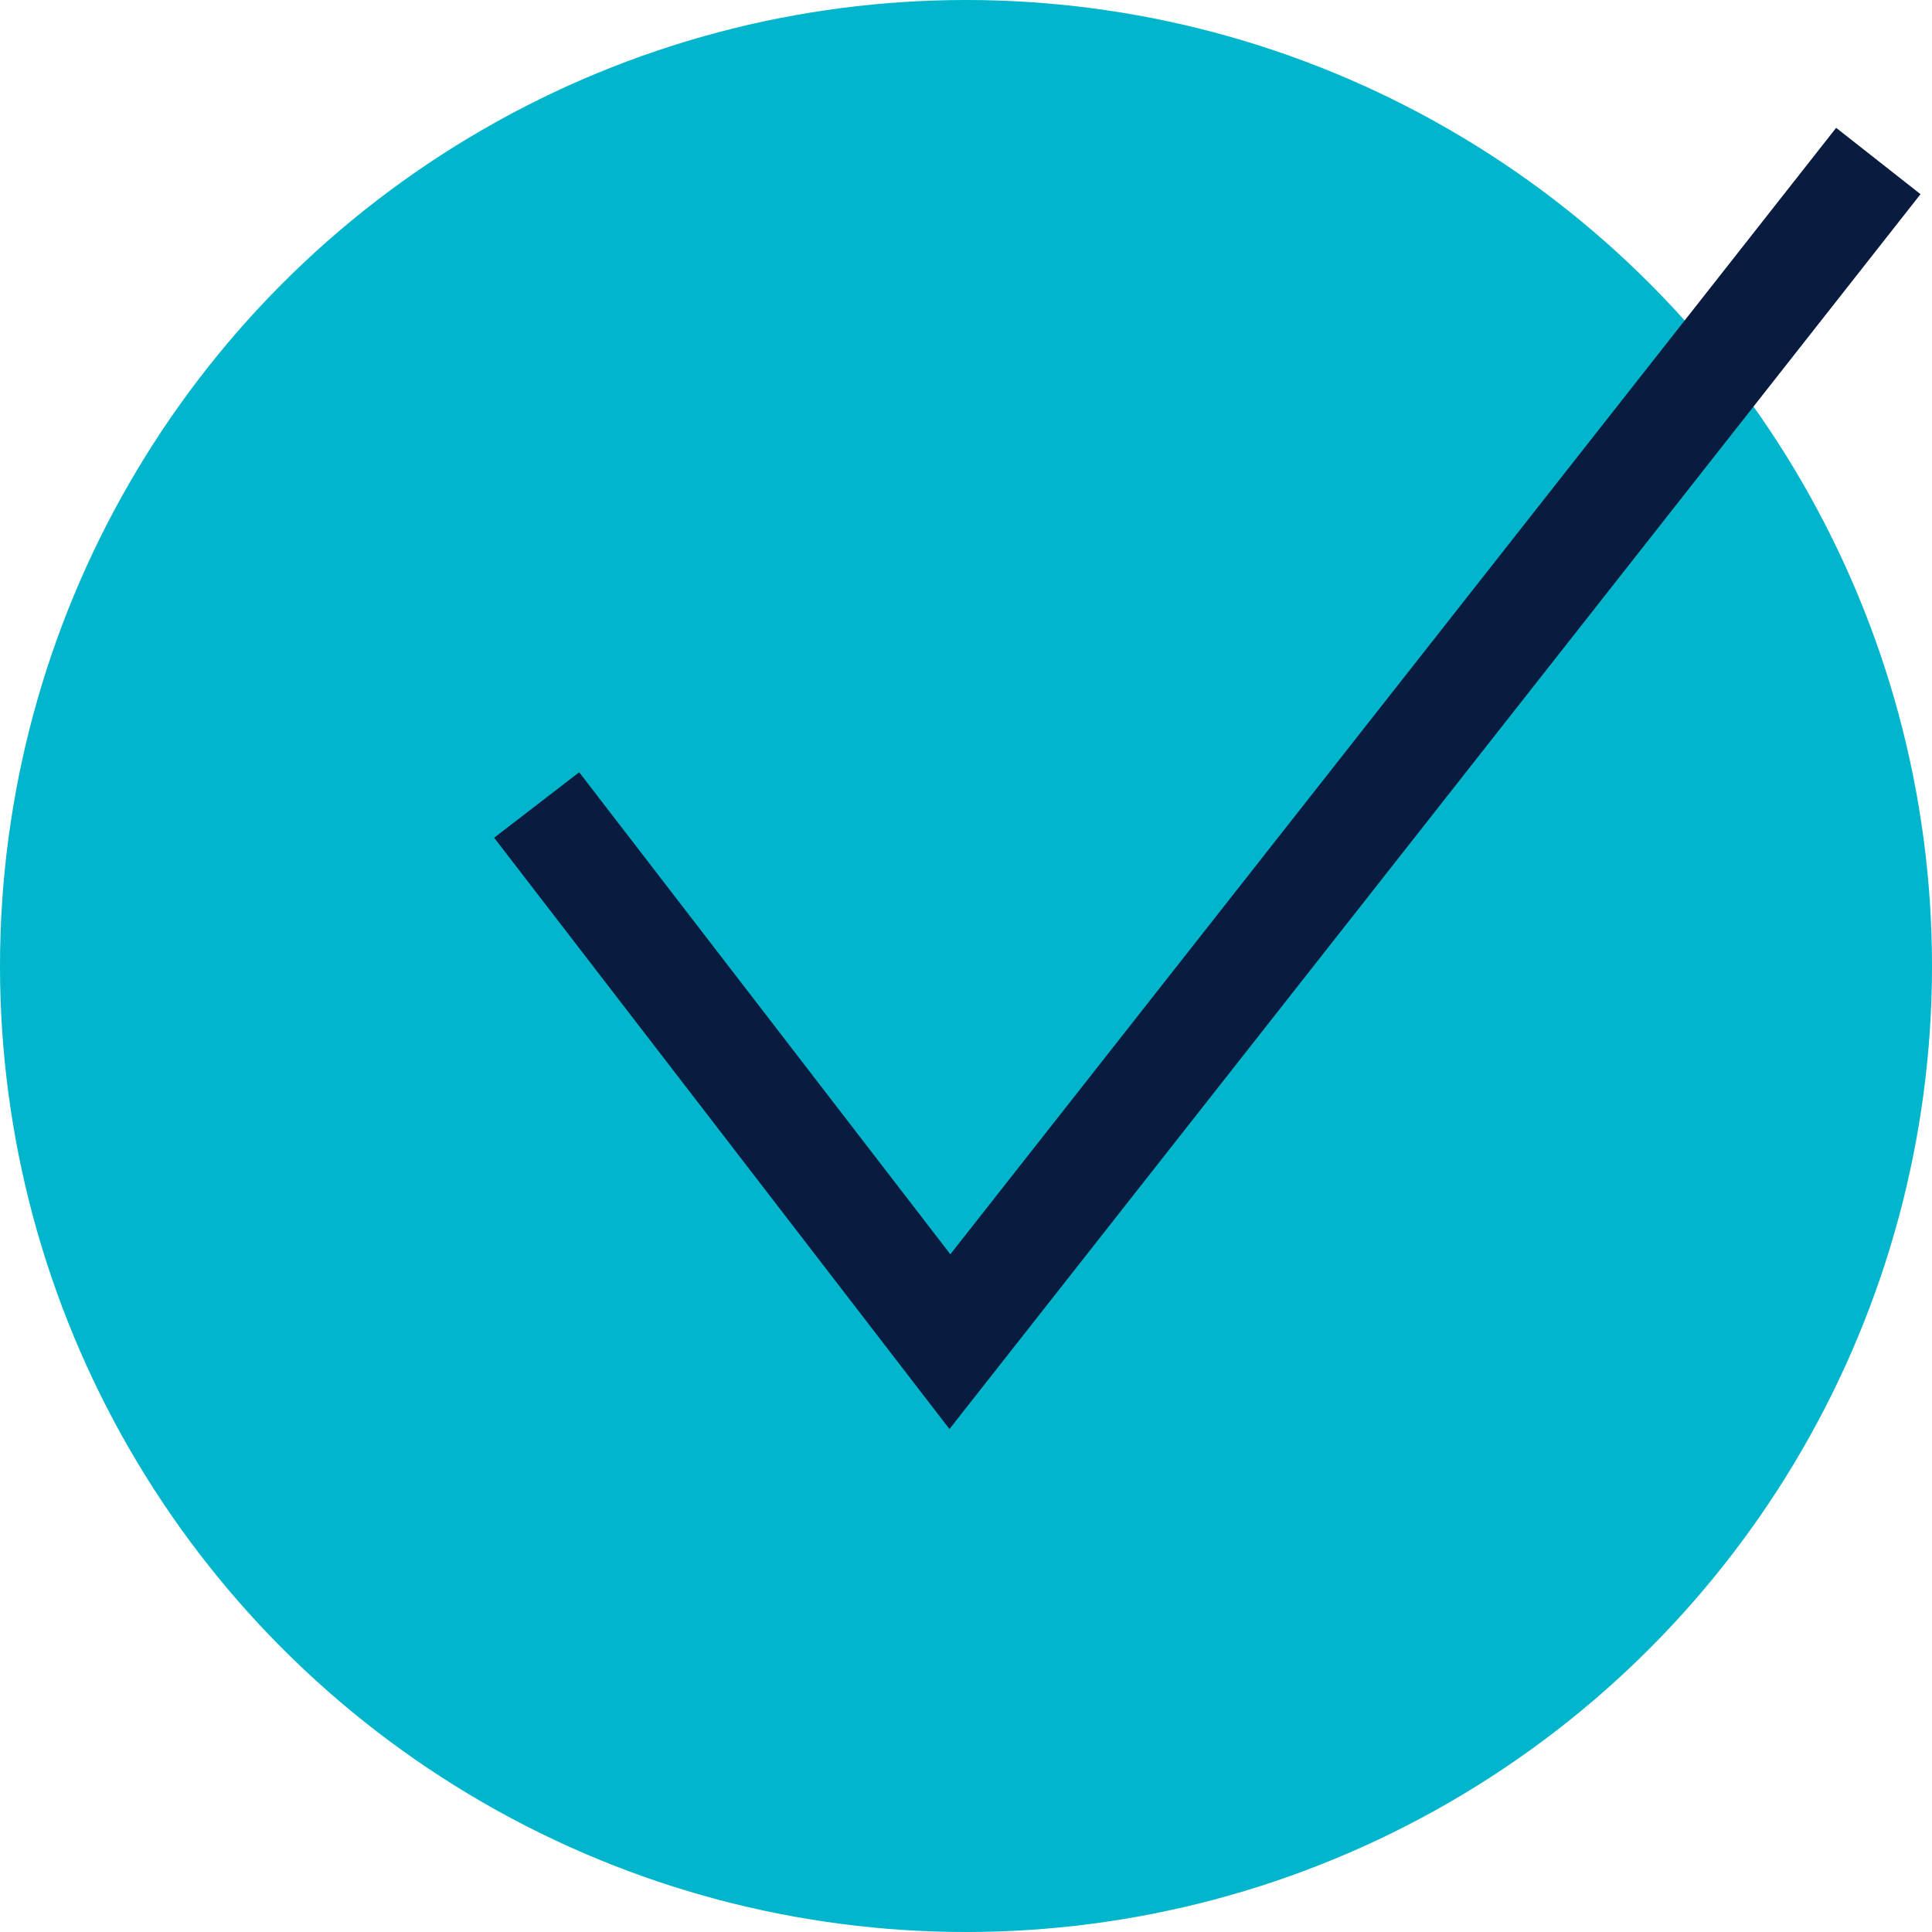
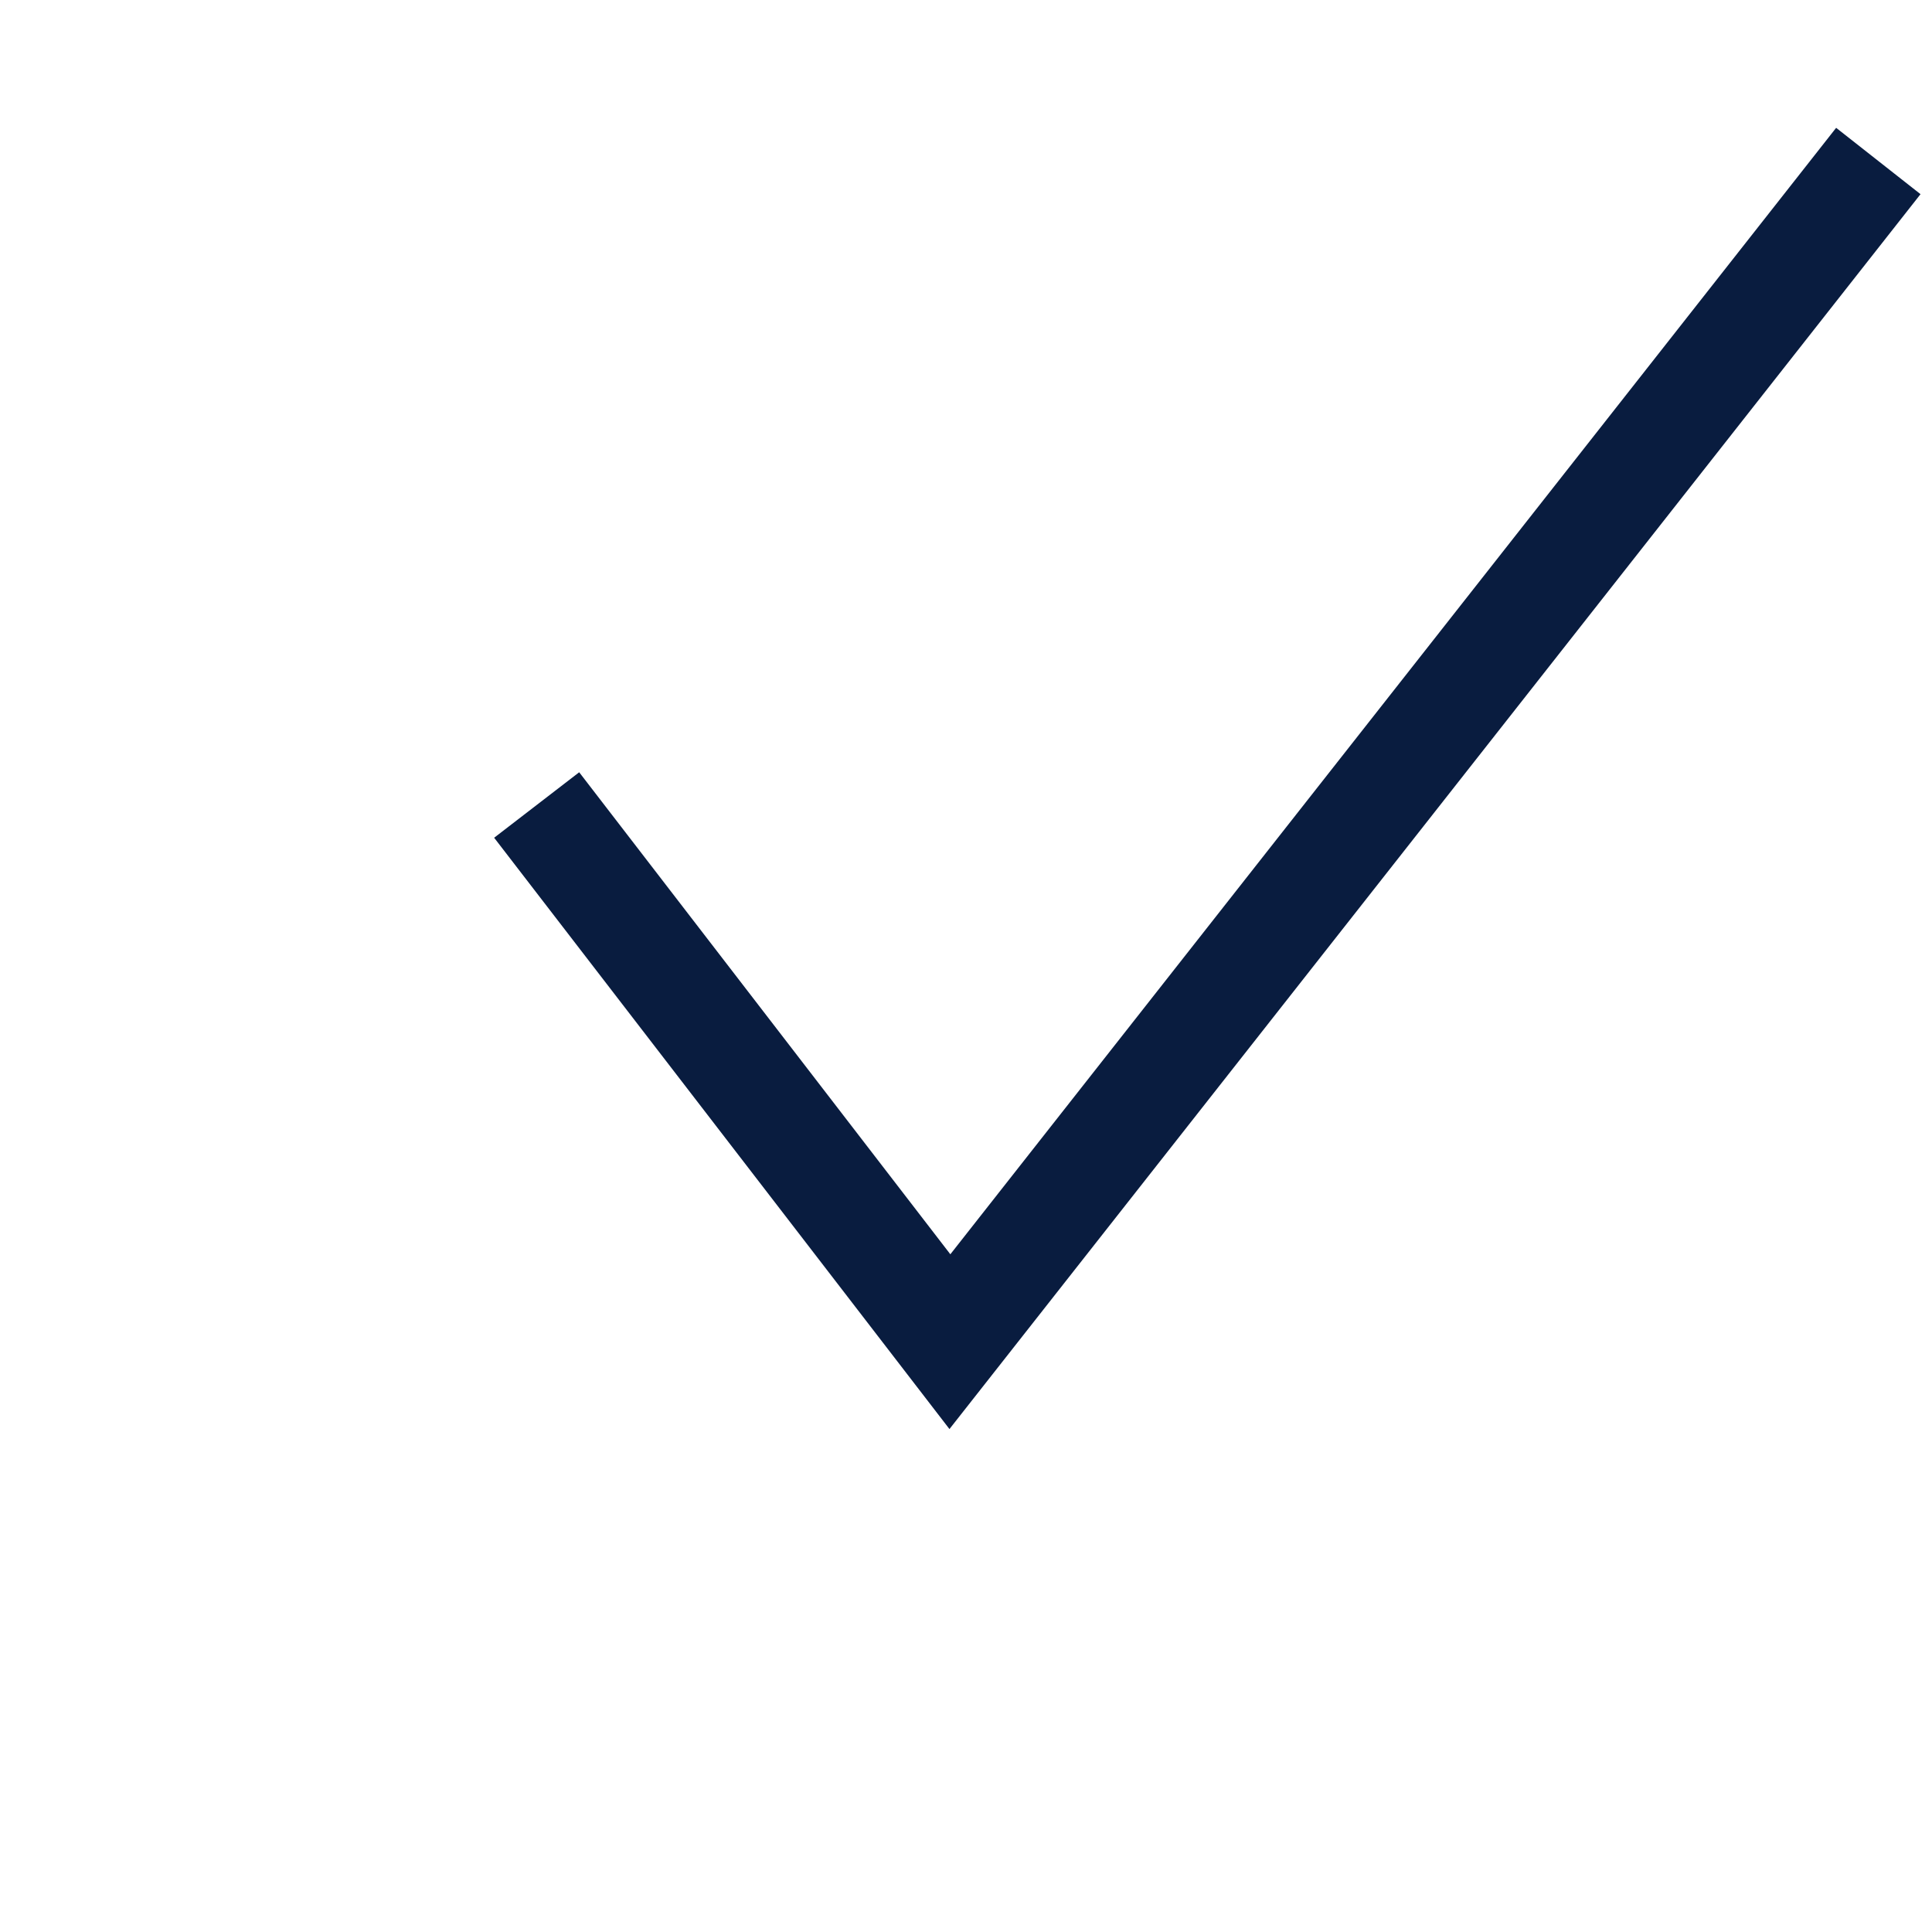
<svg xmlns="http://www.w3.org/2000/svg" version="1.1" id="Livello_1" x="0px" y="0px" viewBox="0 0 36 36" style="enable-background:new 0 0 36 36;" xml:space="preserve">
  <style type="text/css">
	.st0{fill:#00B5CC;}
	.st1{fill:none;stroke:#091C3F;stroke-width:2;stroke-miterlimit:10;}
</style>
-   <circle class="st0" cx="18" cy="18" r="18" />
  <polyline class="st1" points="10,15 17.7,25 35,3 " />
</svg>